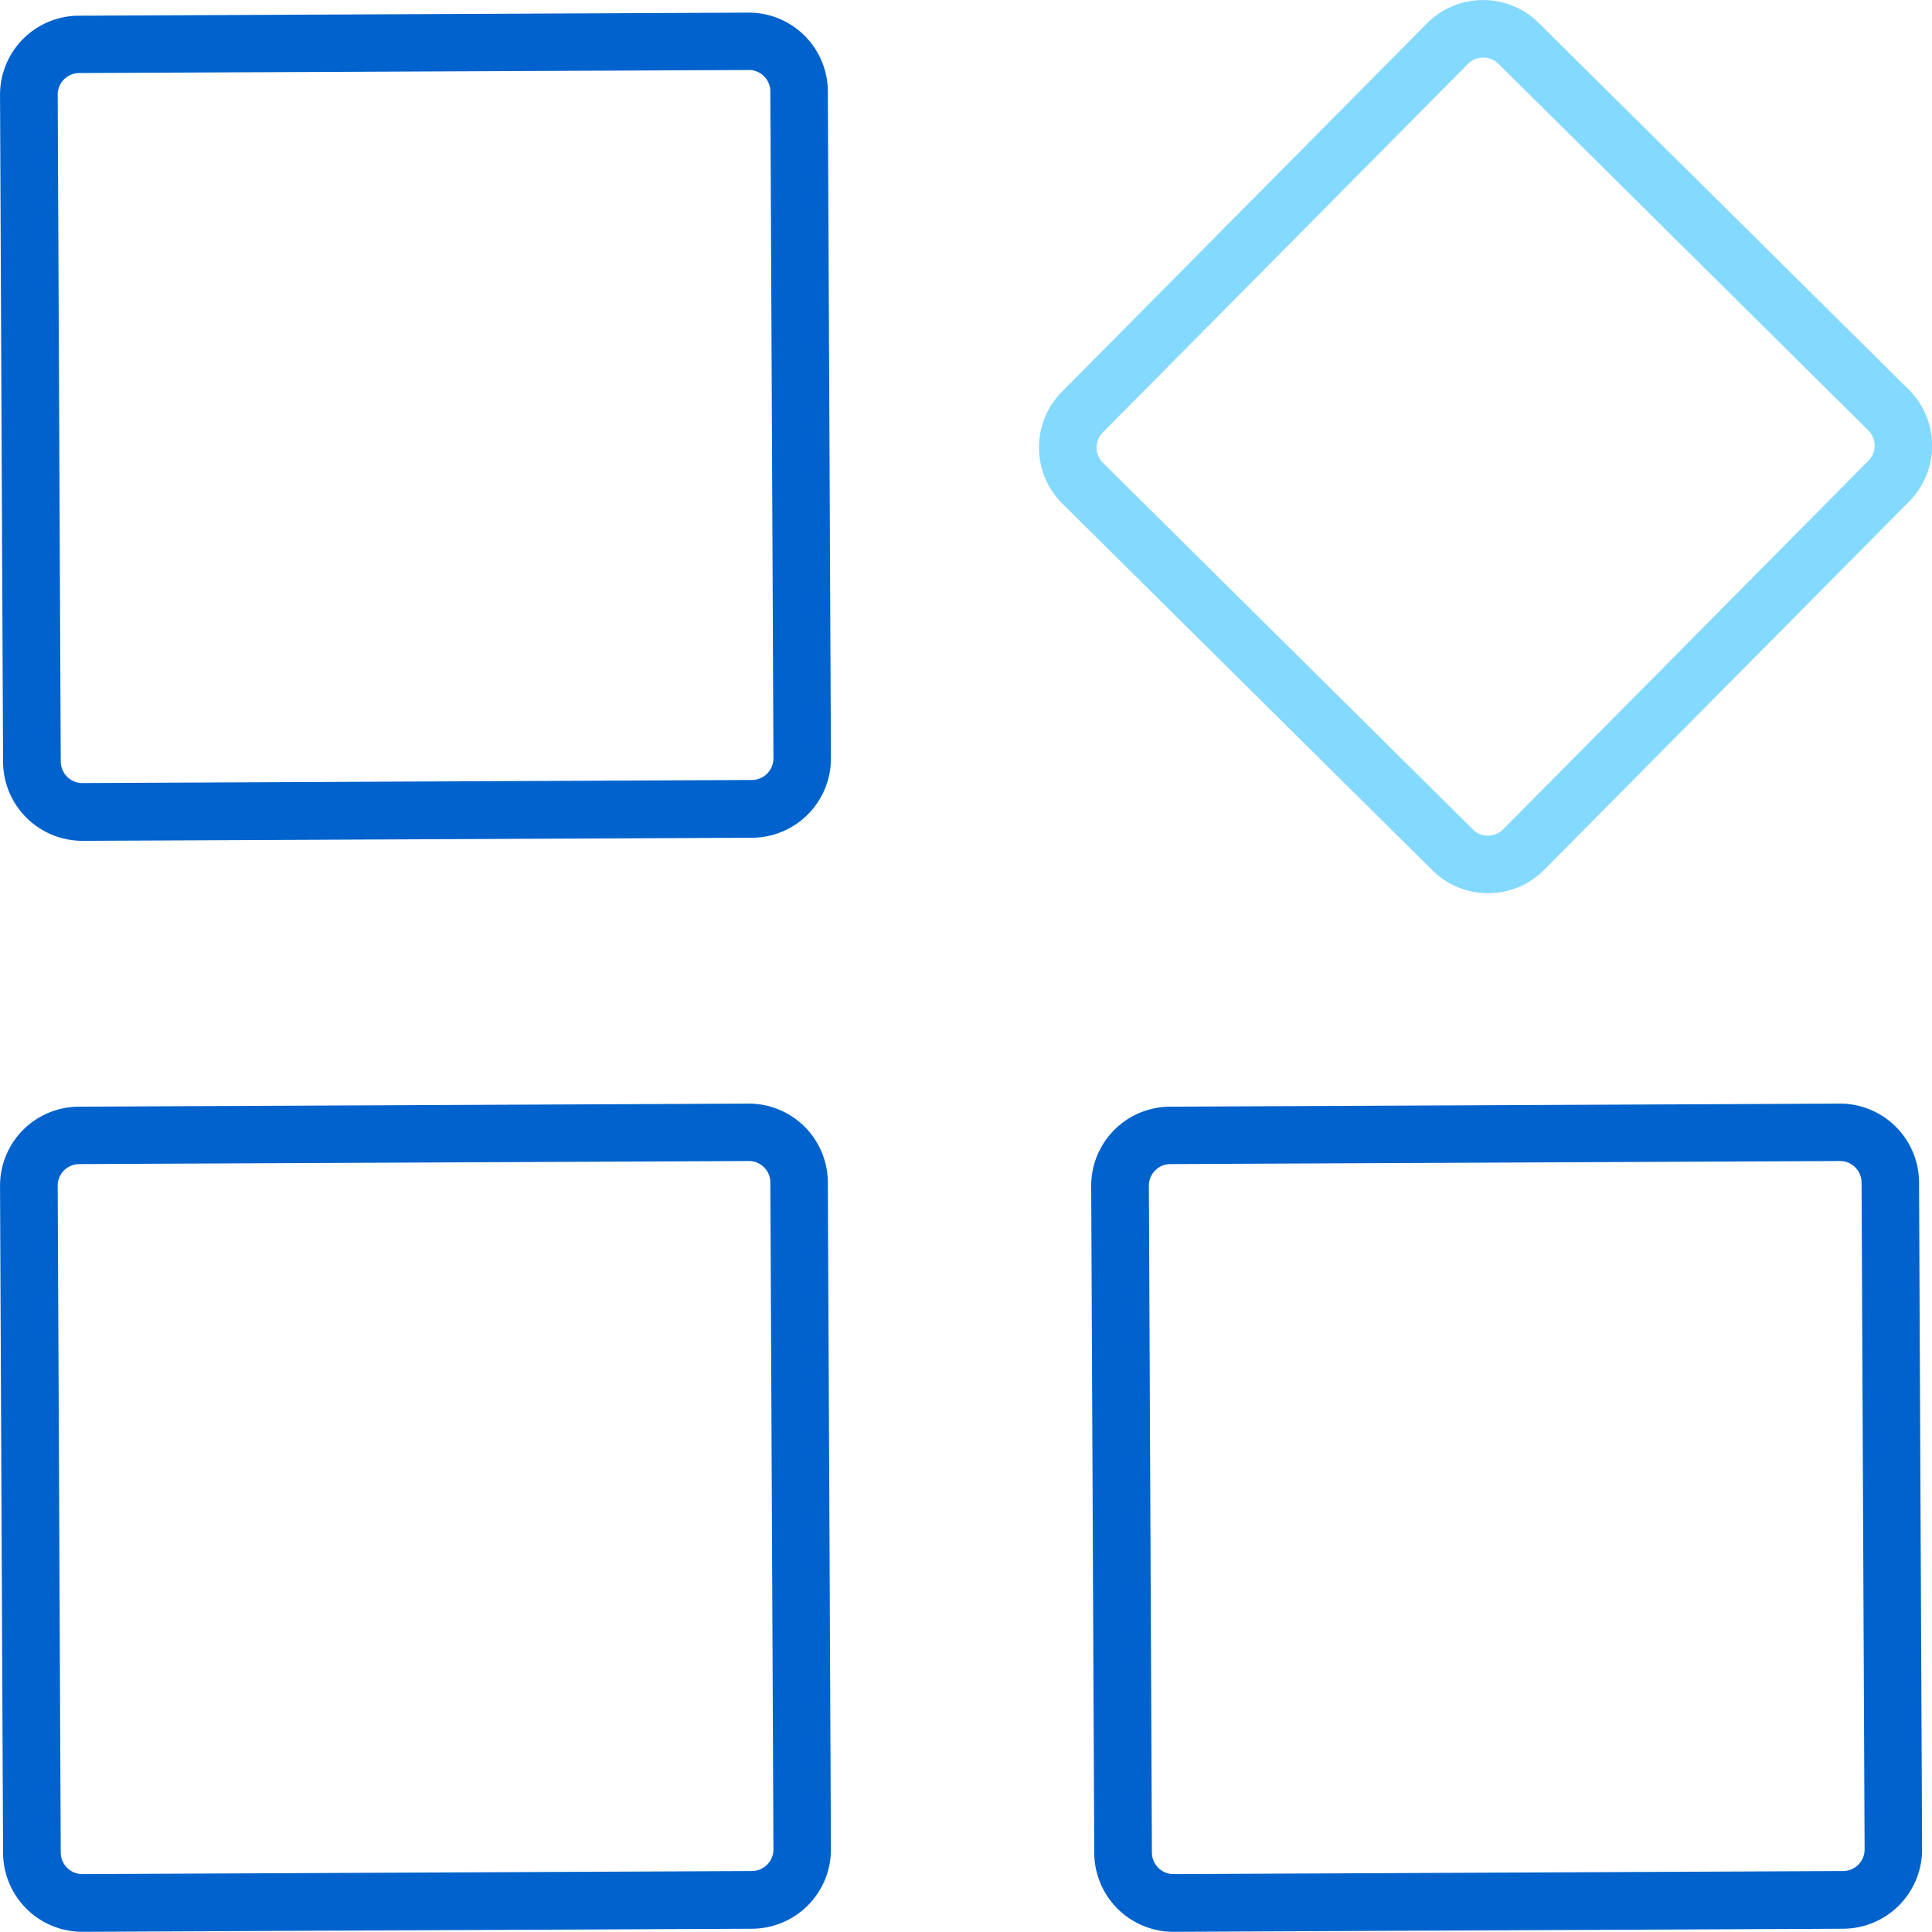
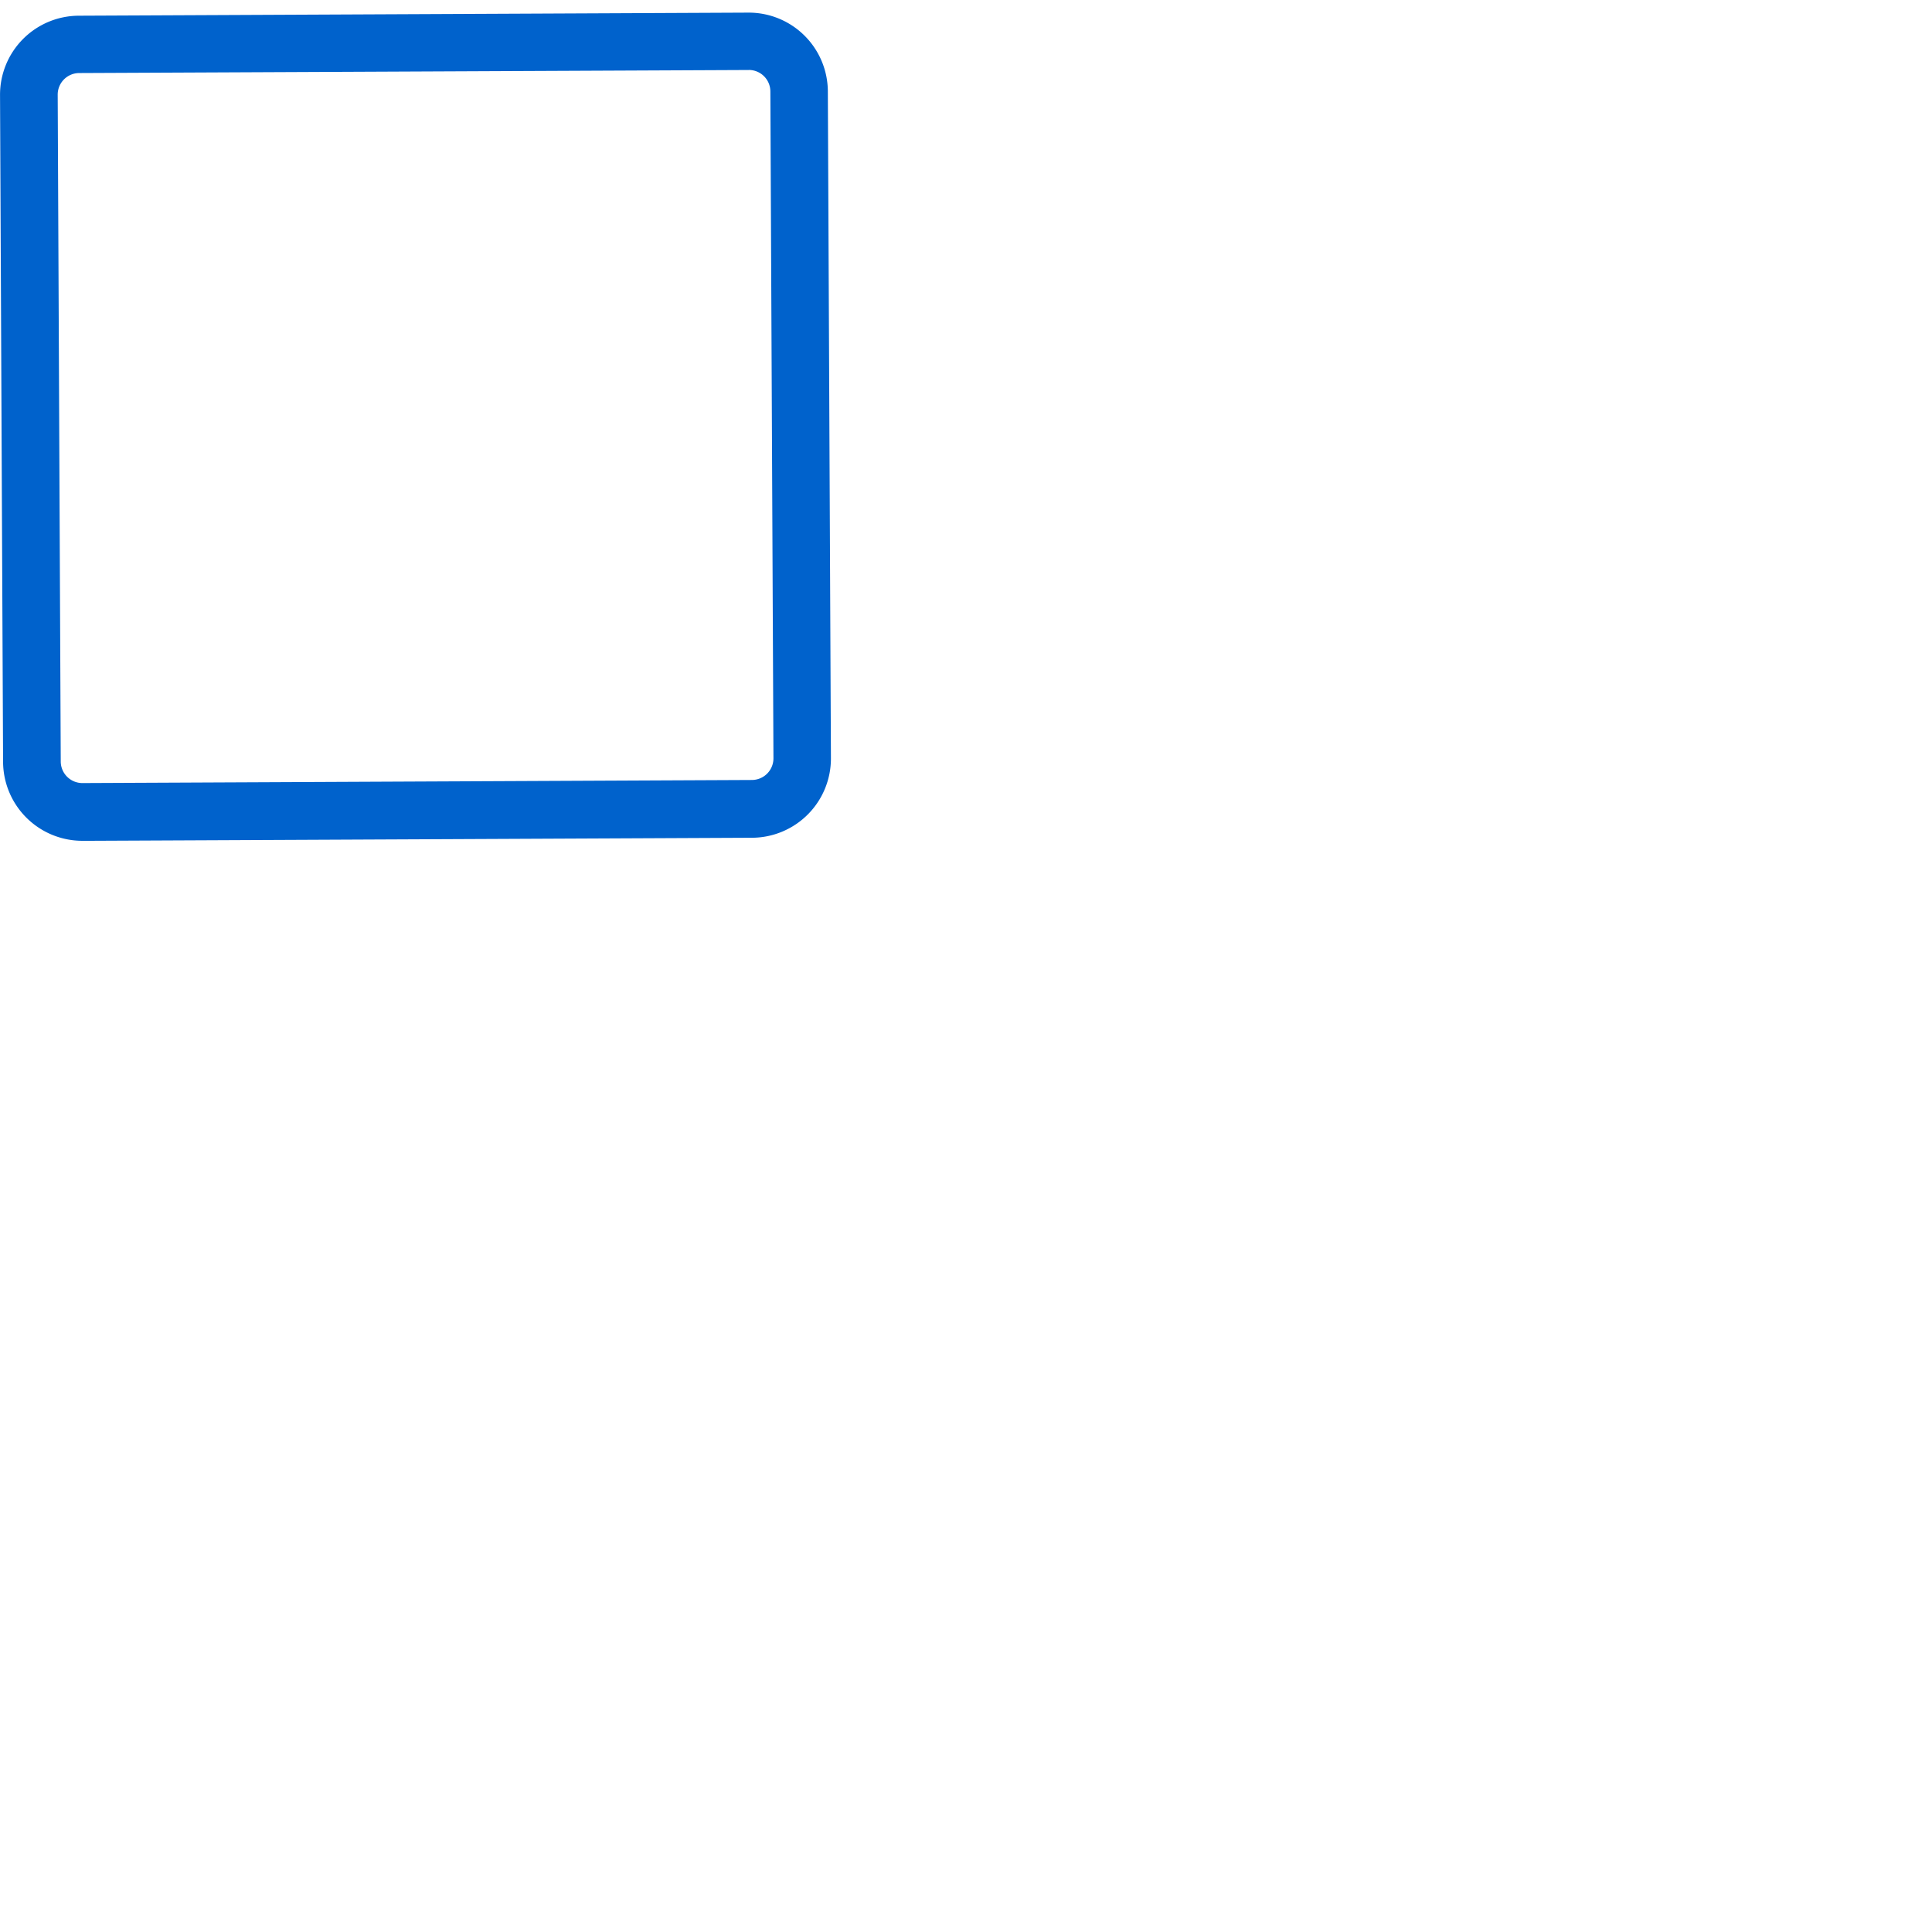
<svg xmlns="http://www.w3.org/2000/svg" width="52.636" height="52.631" viewBox="0 0 52.636 52.631">
  <defs>
    <style>
      .cls-1 {
        fill: #0062cc;
      }

      .cls-2 {
        fill: #84d9ff;
      }
    </style>
  </defs>
  <g id="组_801" data-name="组 801" transform="translate(-175.759 -3474.292)">
    <g id="组_794" data-name="组 794" transform="translate(175.759 3474.635)">
      <g id="组_793" data-name="组 793">
        <path id="路径_1868" data-name="路径 1868" class="cls-1" d="M178,3497.293a2.16,2.16,0,0,1-2.157-2.146l-.083-18.167a2.153,2.153,0,0,1,2.146-2.166l18.242-.084h.011a2.155,2.155,0,0,1,2.154,2.146l.084,18.169a2.159,2.159,0,0,1-2.146,2.165h0l-18.242.084Zm18.158-21h0l-18.242.083a.588.588,0,0,0-.585.591l.083,18.168a.59.59,0,0,0,.589.585h0l18.242-.084h0a.589.589,0,0,0,.586-.59l-.084-18.169a.587.587,0,0,0-.587-.585Z" transform="translate(-175.759 -3474.729)" />
      </g>
    </g>
    <g id="组_796" data-name="组 796" transform="translate(204.062 3474.292)">
      <g id="组_795" data-name="组 795">
-         <path id="路径_1869" data-name="路径 1869" class="cls-2" d="M224.1,3498.625a2.136,2.136,0,0,1-1.517-.625l-10.077-9.985a2.155,2.155,0,0,1-.014-3.049l9.944-10.035a2.142,2.142,0,0,1,1.522-.637h.009a2.14,2.14,0,0,1,1.518.626l10.077,9.985a2.157,2.157,0,0,1,.014,3.049l-9.944,10.035a2.145,2.145,0,0,1-1.522.638Zm-.133-22.765h0a.579.579,0,0,0-.414.175l-9.944,10.035a.587.587,0,0,0,0,.831l10.078,9.986a.539.539,0,0,0,.416.17.584.584,0,0,0,.415-.175l9.944-10.034a.588.588,0,0,0,0-.831l-10.077-9.986A.583.583,0,0,0,223.964,3475.86Z" transform="translate(-211.864 -3474.292)" />
-       </g>
+         </g>
    </g>
    <g id="组_798" data-name="组 798" transform="translate(175.759 3504.359)">
      <g id="组_797" data-name="组 797">
-         <path id="路径_1870" data-name="路径 1870" class="cls-1" d="M178,3535.211a2.16,2.16,0,0,1-2.157-2.146l-.083-18.168a2.153,2.153,0,0,1,2.146-2.166l18.242-.084h.011a2.155,2.155,0,0,1,2.154,2.146l.084,18.169a2.159,2.159,0,0,1-2.146,2.165h0l-18.242.084Zm18.158-21h0l-18.242.084a.588.588,0,0,0-.585.59l.083,18.169a.59.59,0,0,0,.589.585h0l18.242-.084h0a.589.589,0,0,0,.586-.59l-.084-18.169a.587.587,0,0,0-.587-.585Z" transform="translate(-175.759 -3512.647)" />
-       </g>
+         </g>
    </g>
    <g id="组_800" data-name="组 800" transform="translate(205.488 3504.359)">
      <g id="组_799" data-name="组 799">
-         <path id="路径_1871" data-name="路径 1871" class="cls-1" d="M215.923,3535.211a2.159,2.159,0,0,1-2.157-2.146l-.083-18.168a2.155,2.155,0,0,1,2.146-2.166l18.242-.084h.012a2.156,2.156,0,0,1,2.154,2.146l.083,18.169a2.16,2.16,0,0,1-2.146,2.165h0l-18.242.084Zm18.159-21h0l-18.243.084a.588.588,0,0,0-.585.59l.083,18.169a.589.589,0,0,0,.589.585h0l18.242-.084h0a.589.589,0,0,0,.586-.59l-.083-18.169a.588.588,0,0,0-.587-.585Z" transform="translate(-213.683 -3512.647)" />
-       </g>
+         </g>
    </g>
  </g>
</svg>